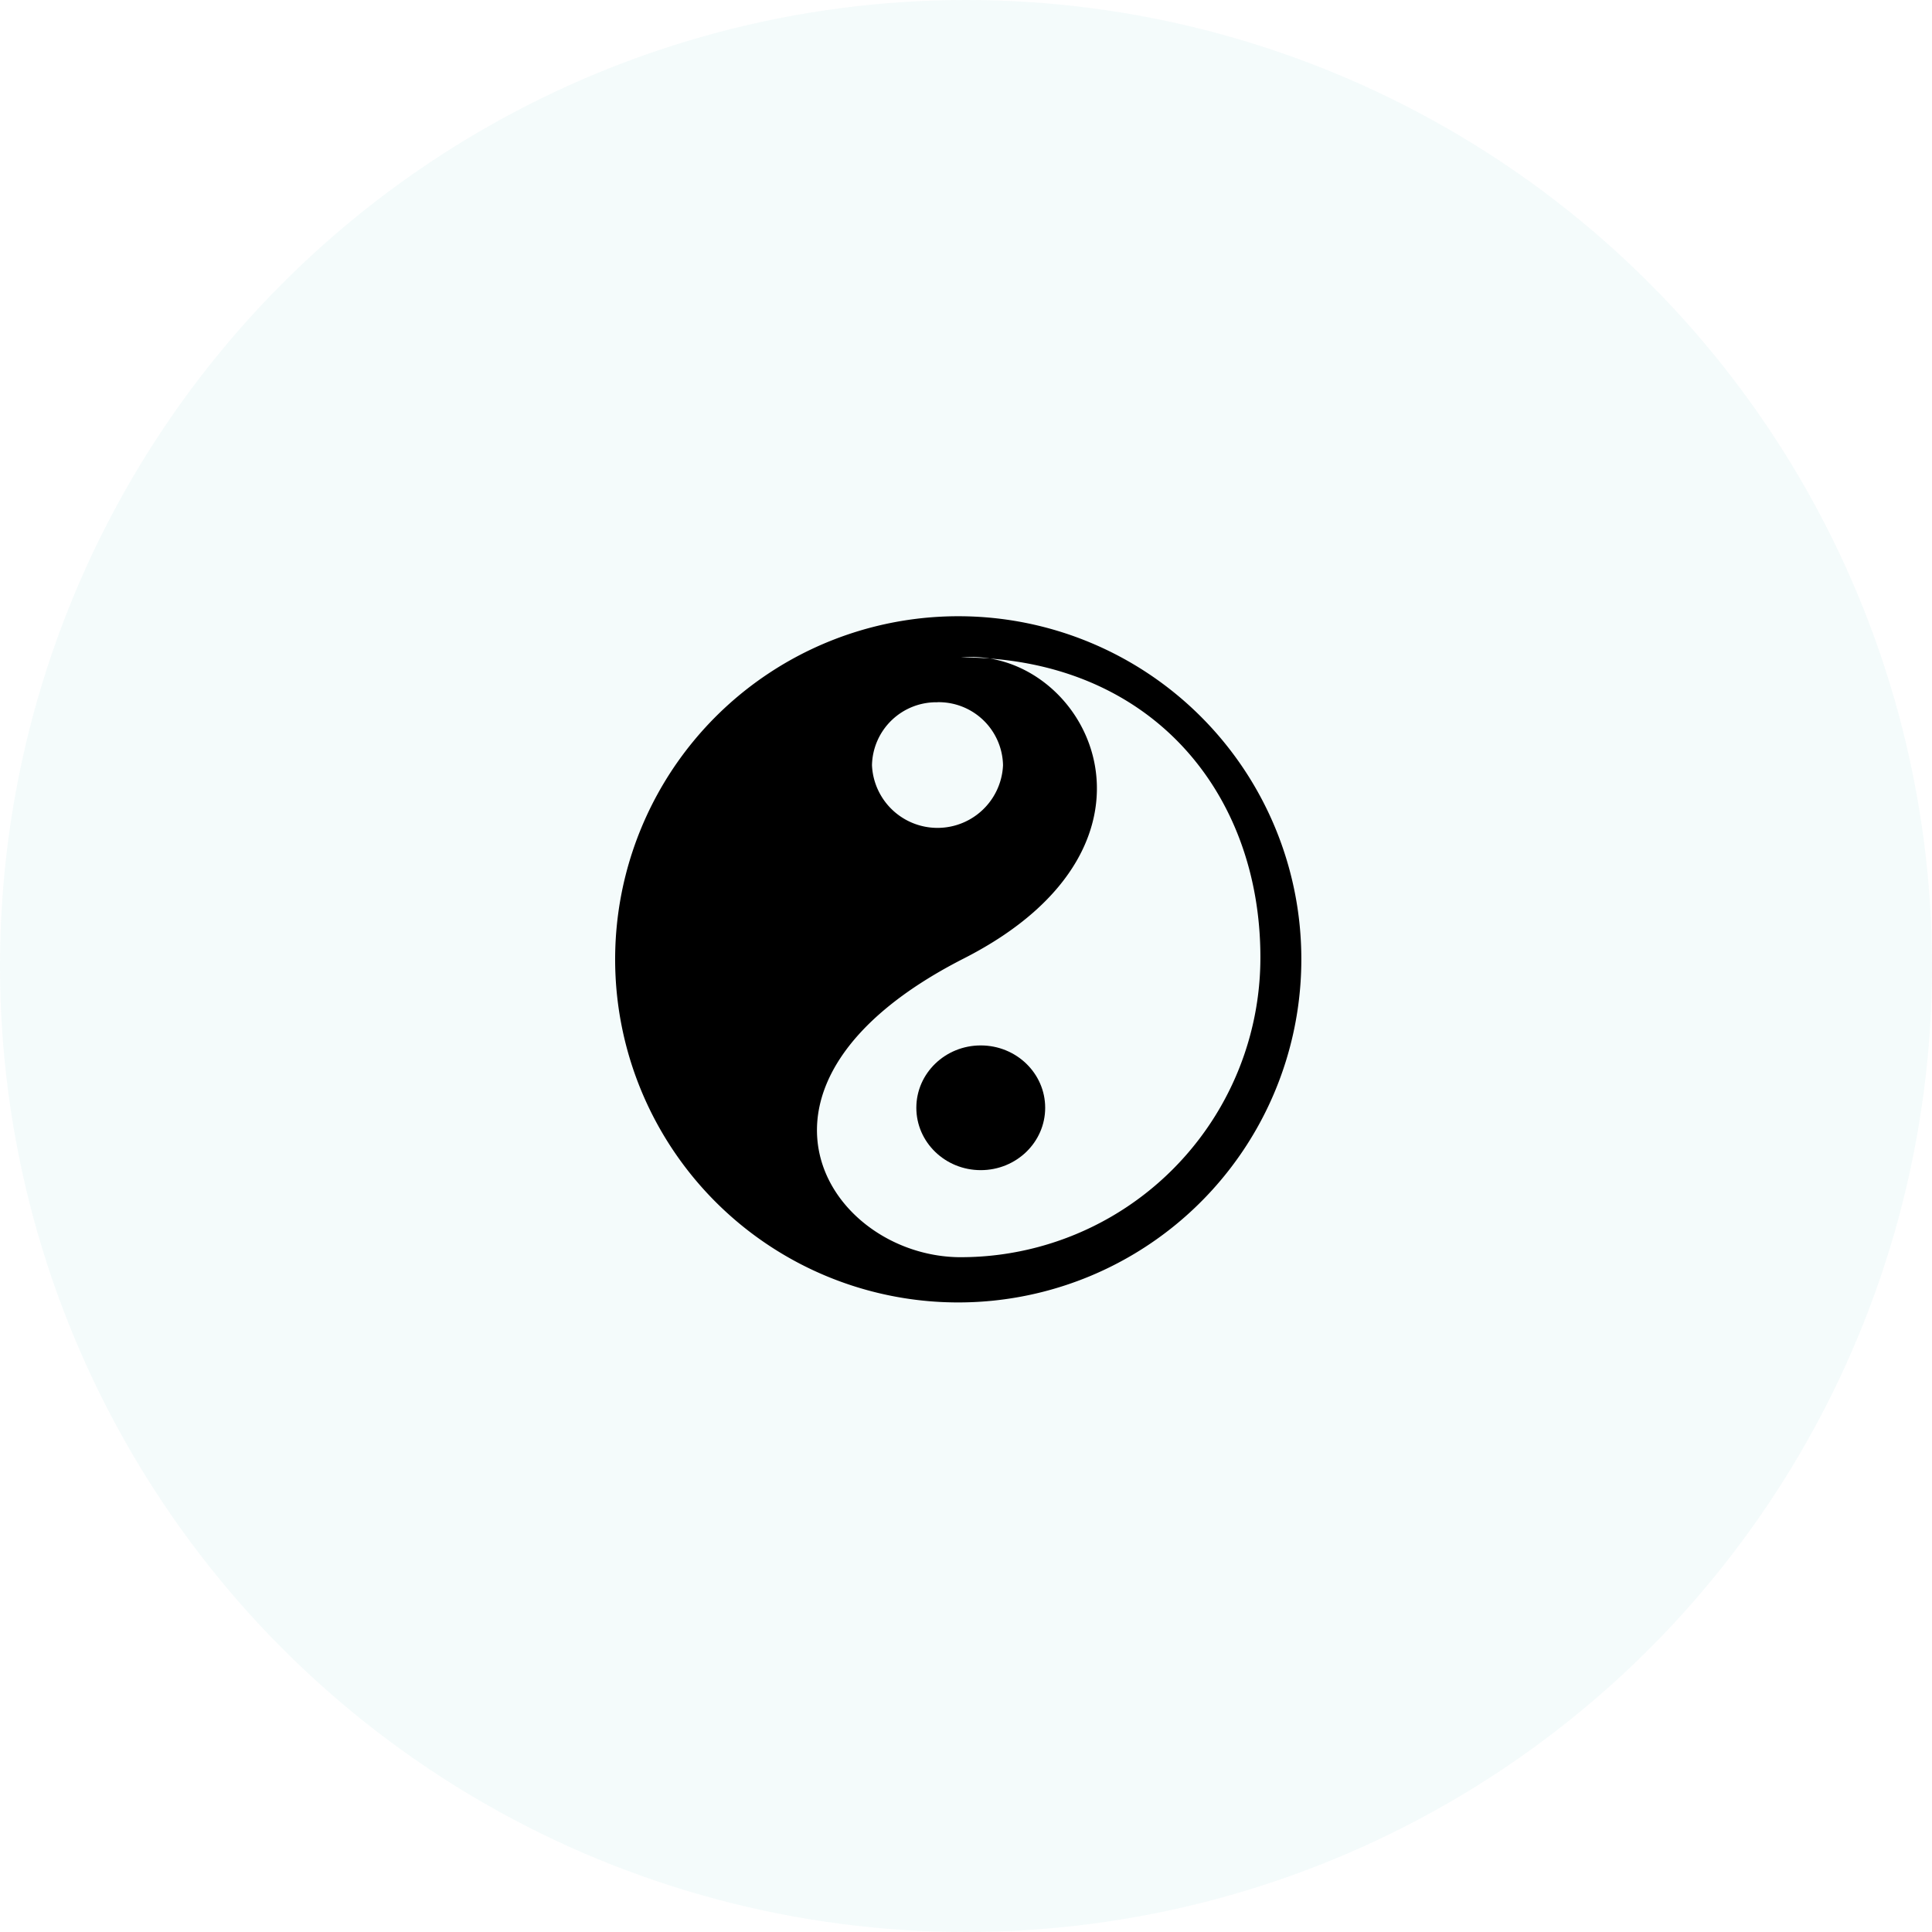
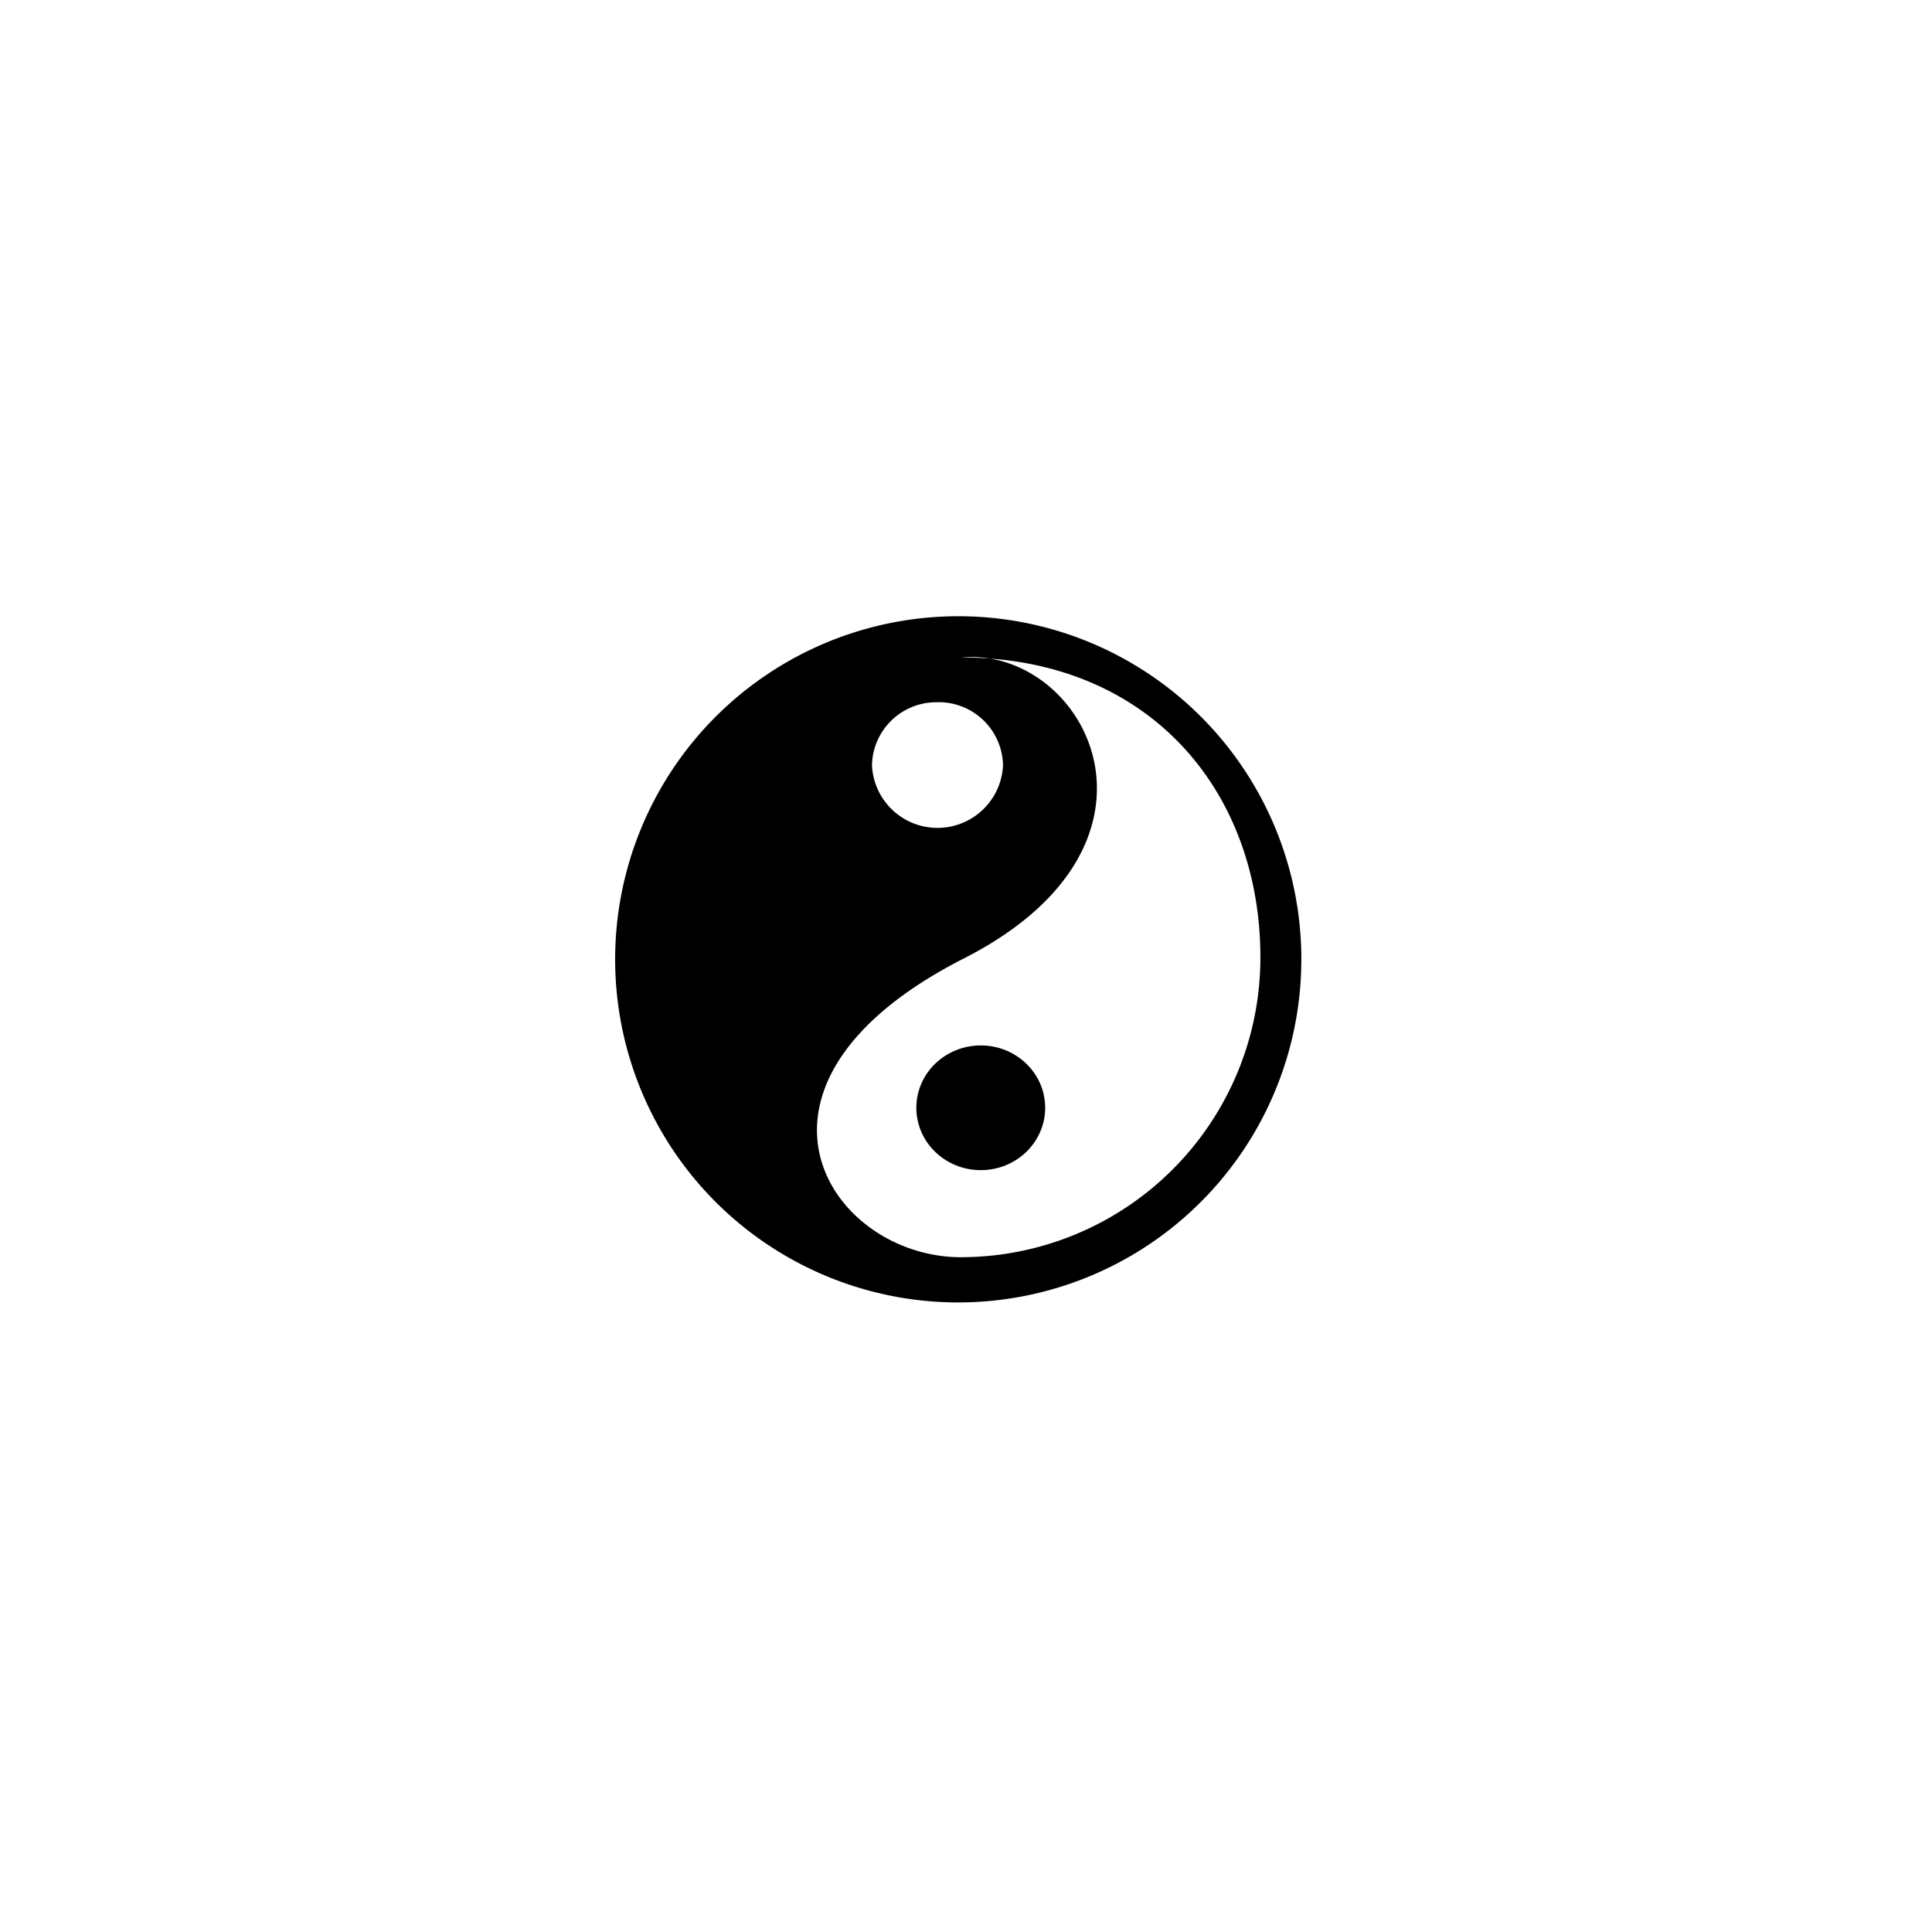
<svg xmlns="http://www.w3.org/2000/svg" width="116" height="116" viewBox="0 0 116 116">
  <g id="Group_655" data-name="Group 655" transform="translate(-1545 -1985)">
-     <circle id="Ellipse_85" data-name="Ellipse 85" cx="58" cy="58" r="58" transform="translate(1545 1985)" fill="#00aeae" opacity="0.044" />
    <g id="ying-yang-svgrepo-com" transform="translate(1580.955 2021.947)">
      <g id="Group_654" data-name="Group 654" transform="translate(1.045 0.053)">
        <path id="Path_588" data-name="Path 588" d="M20.612.053a20.6,20.6,0,1,0,20.567,20.6A20.585,20.585,0,0,0,20.612.053Zm-1.28,5.161A3.863,3.863,0,0,1,23.268,9,3.938,3.938,0,0,1,15.4,9a3.86,3.86,0,0,1,3.935-3.782Zm1.412,33.324C12.84,38.537,6,28.2,20.915,20.6c13.617-6.933,7.262-18.756-.171-18.073,11.334,0,17.977,8.06,17.977,18.005A17.989,17.989,0,0,1,20.744,38.537Z" transform="translate(-0.045 -0.053)" fill-rule="evenodd" />
        <ellipse id="Ellipse_91" data-name="Ellipse 91" cx="3.868" cy="3.744" rx="3.868" ry="3.744" transform="translate(18.018 25.769)" />
      </g>
    </g>
  </g>
</svg>